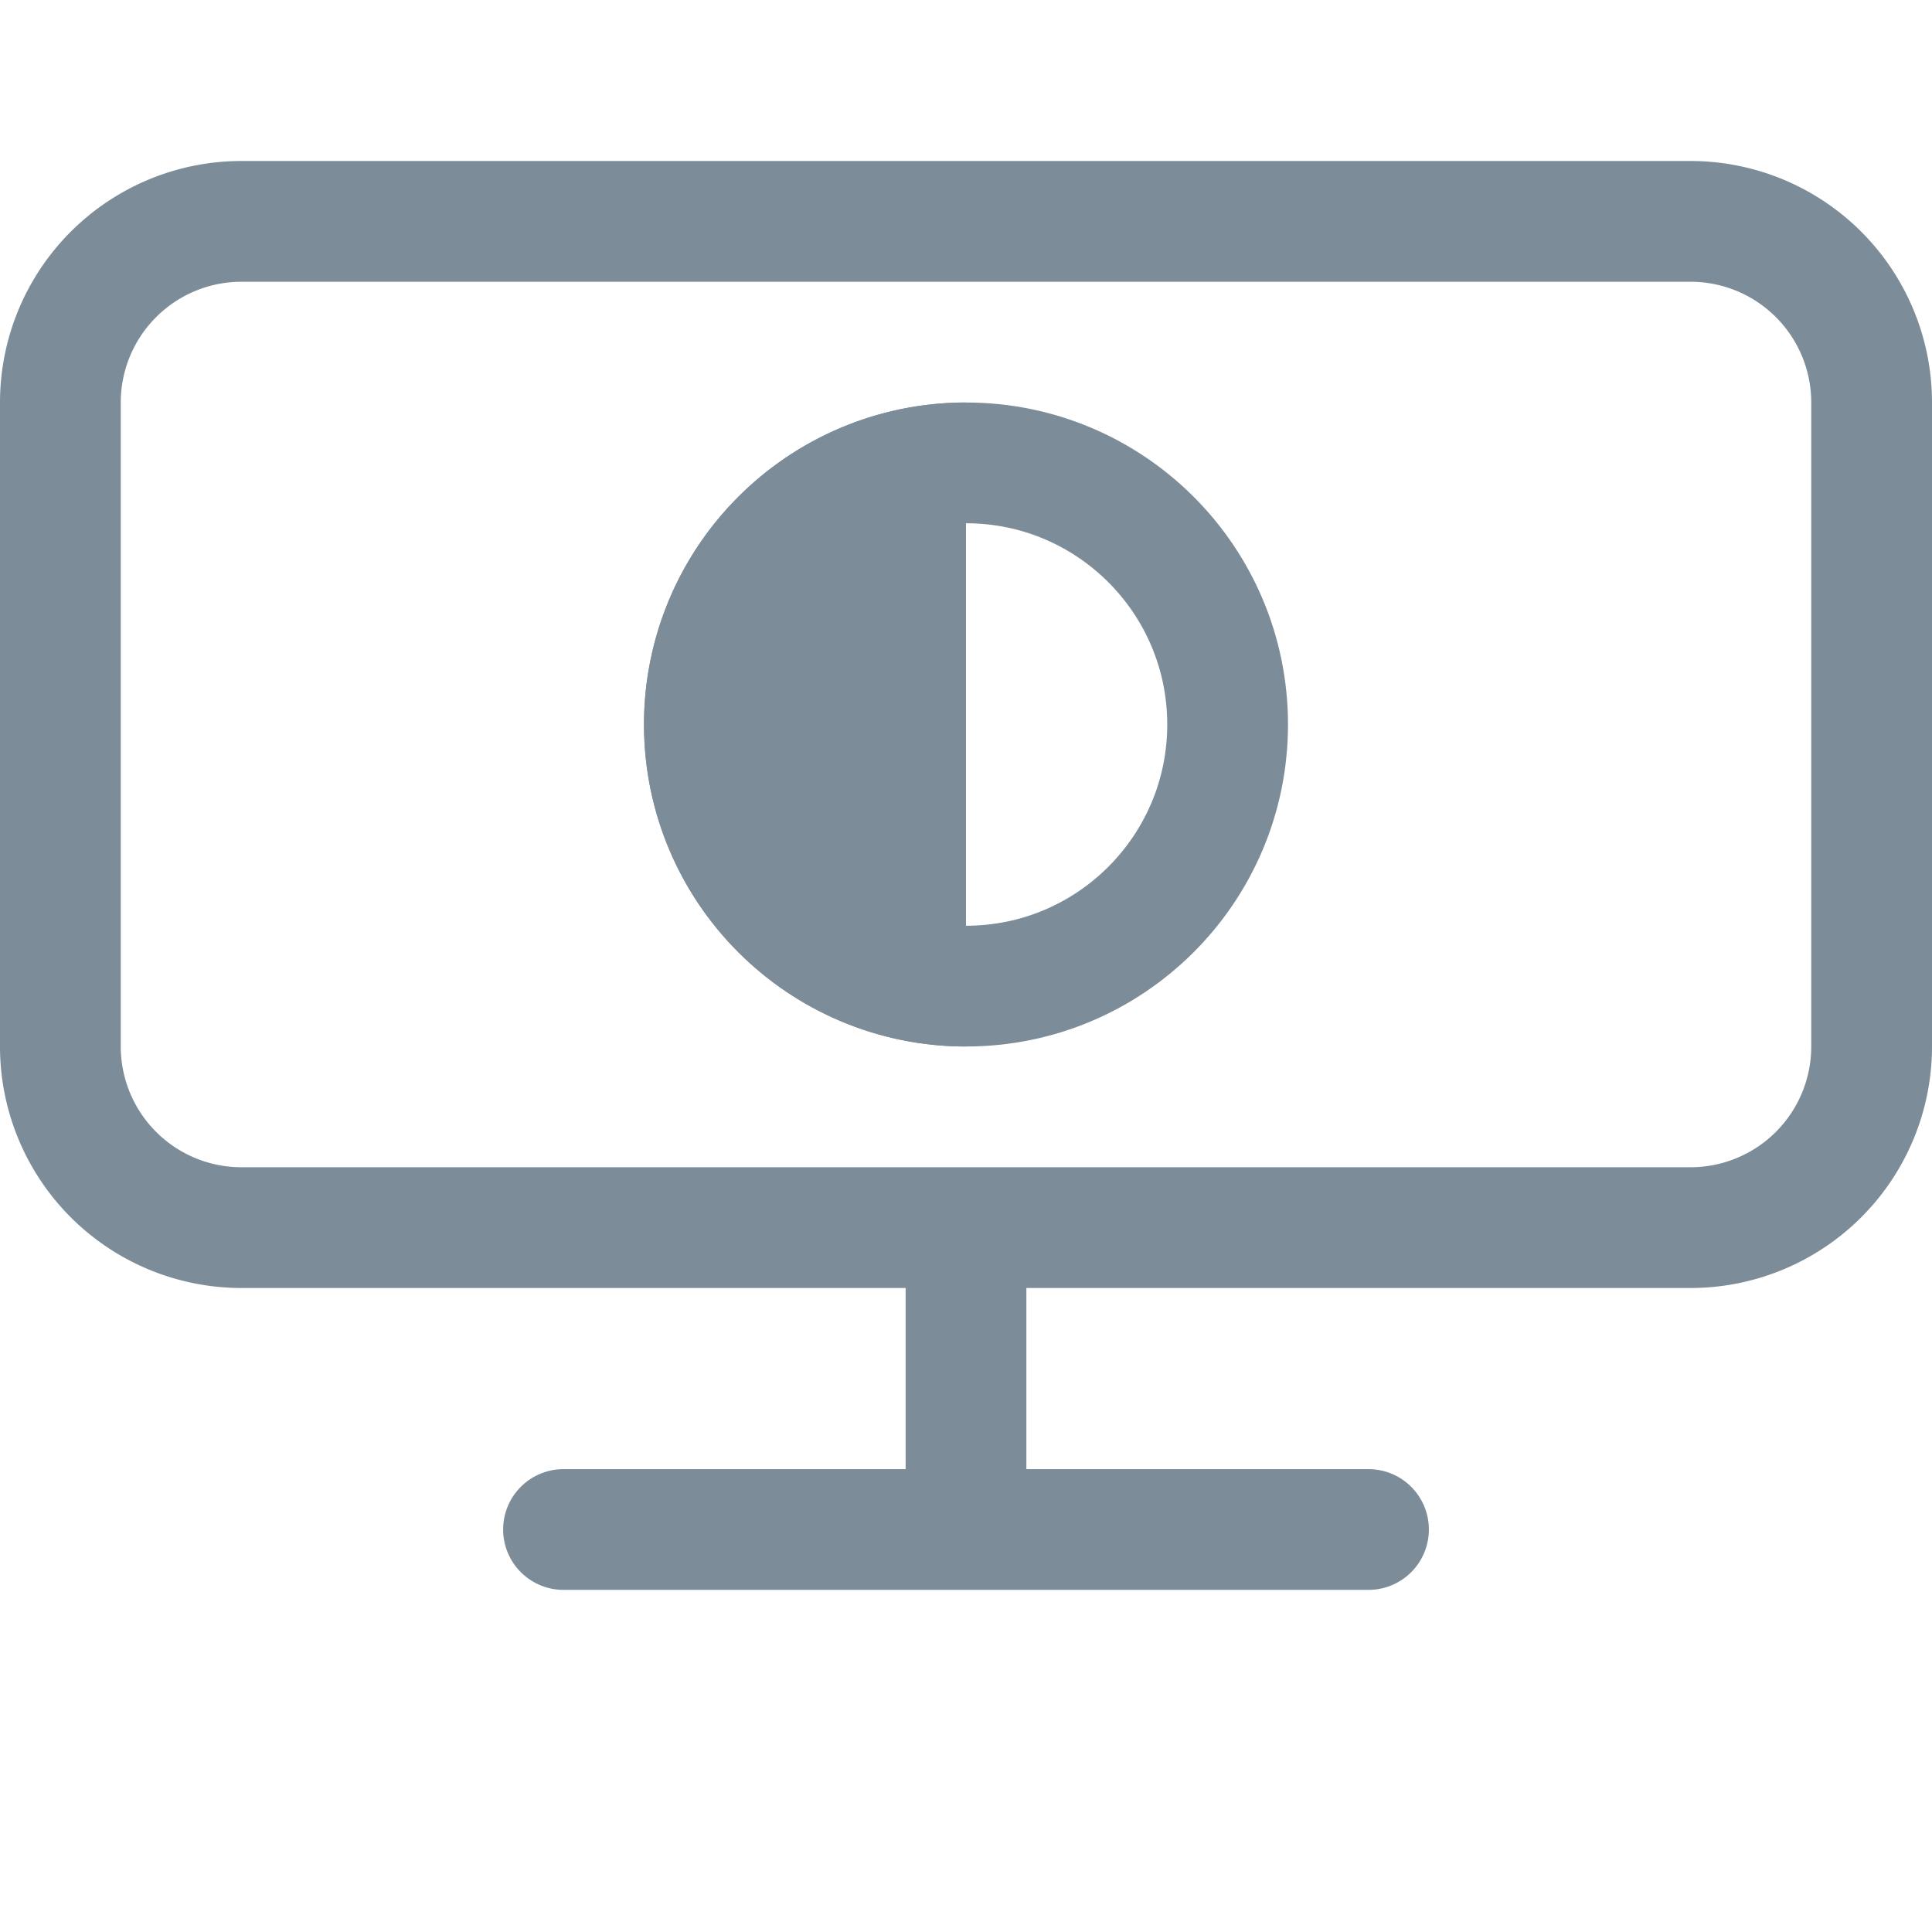
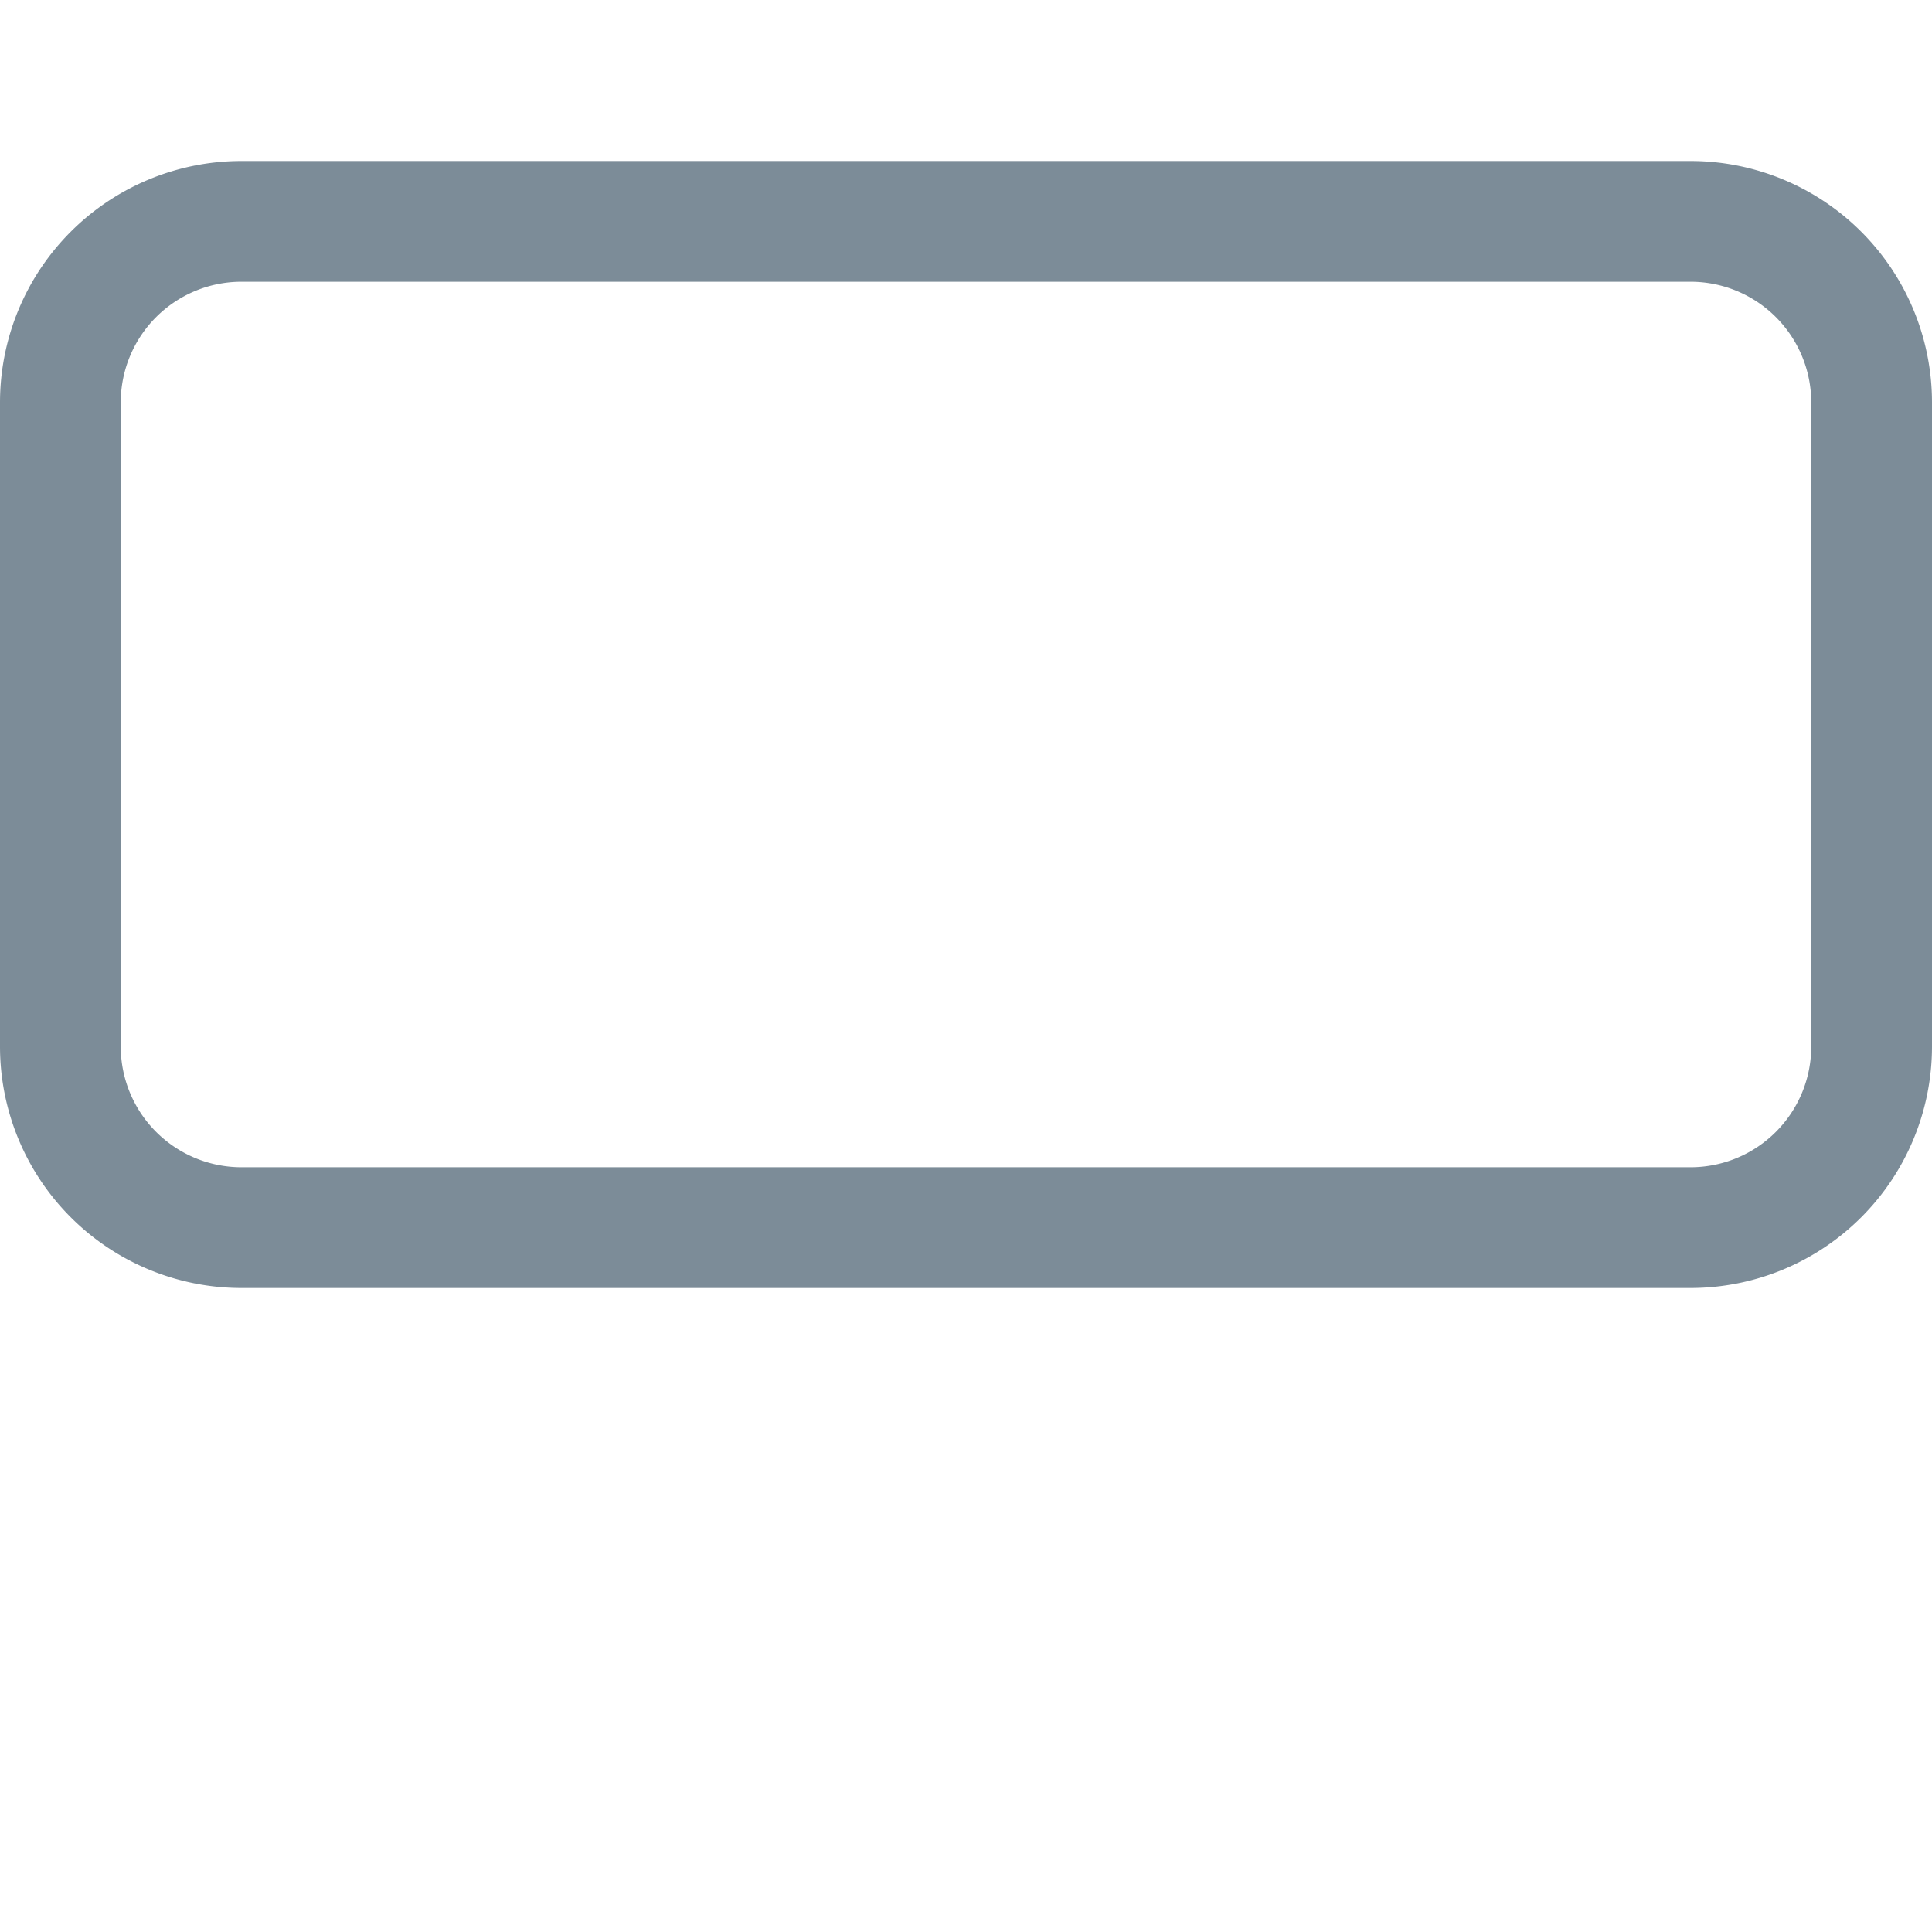
<svg xmlns="http://www.w3.org/2000/svg" width="24" height="24" fill="none" viewBox="0 0 24 24">
  <path stroke="#7C8C98" stroke-width="1.5" d="M3 2.75h18A2.25 2.25 0 0 1 23.25 5v8A2.25 2.25 0 0 1 21 15.25H3A2.25 2.25 0 0 1 .75 13V5A2.25 2.25 0 0 1 3 2.75Z" />
-   <path stroke="#7C8C98" stroke-linecap="round" stroke-linejoin="round" stroke-width="1.5" d="M7 19h10m-5-3v3" />
-   <circle cx="12" cy="9" r="3.25" stroke="#7C8C98" stroke-width="1.5" />
-   <path fill="#7C8C98" d="M8 9a4 4 0 0 0 4 4V5a4 4 0 0 0-4 4" />
</svg>